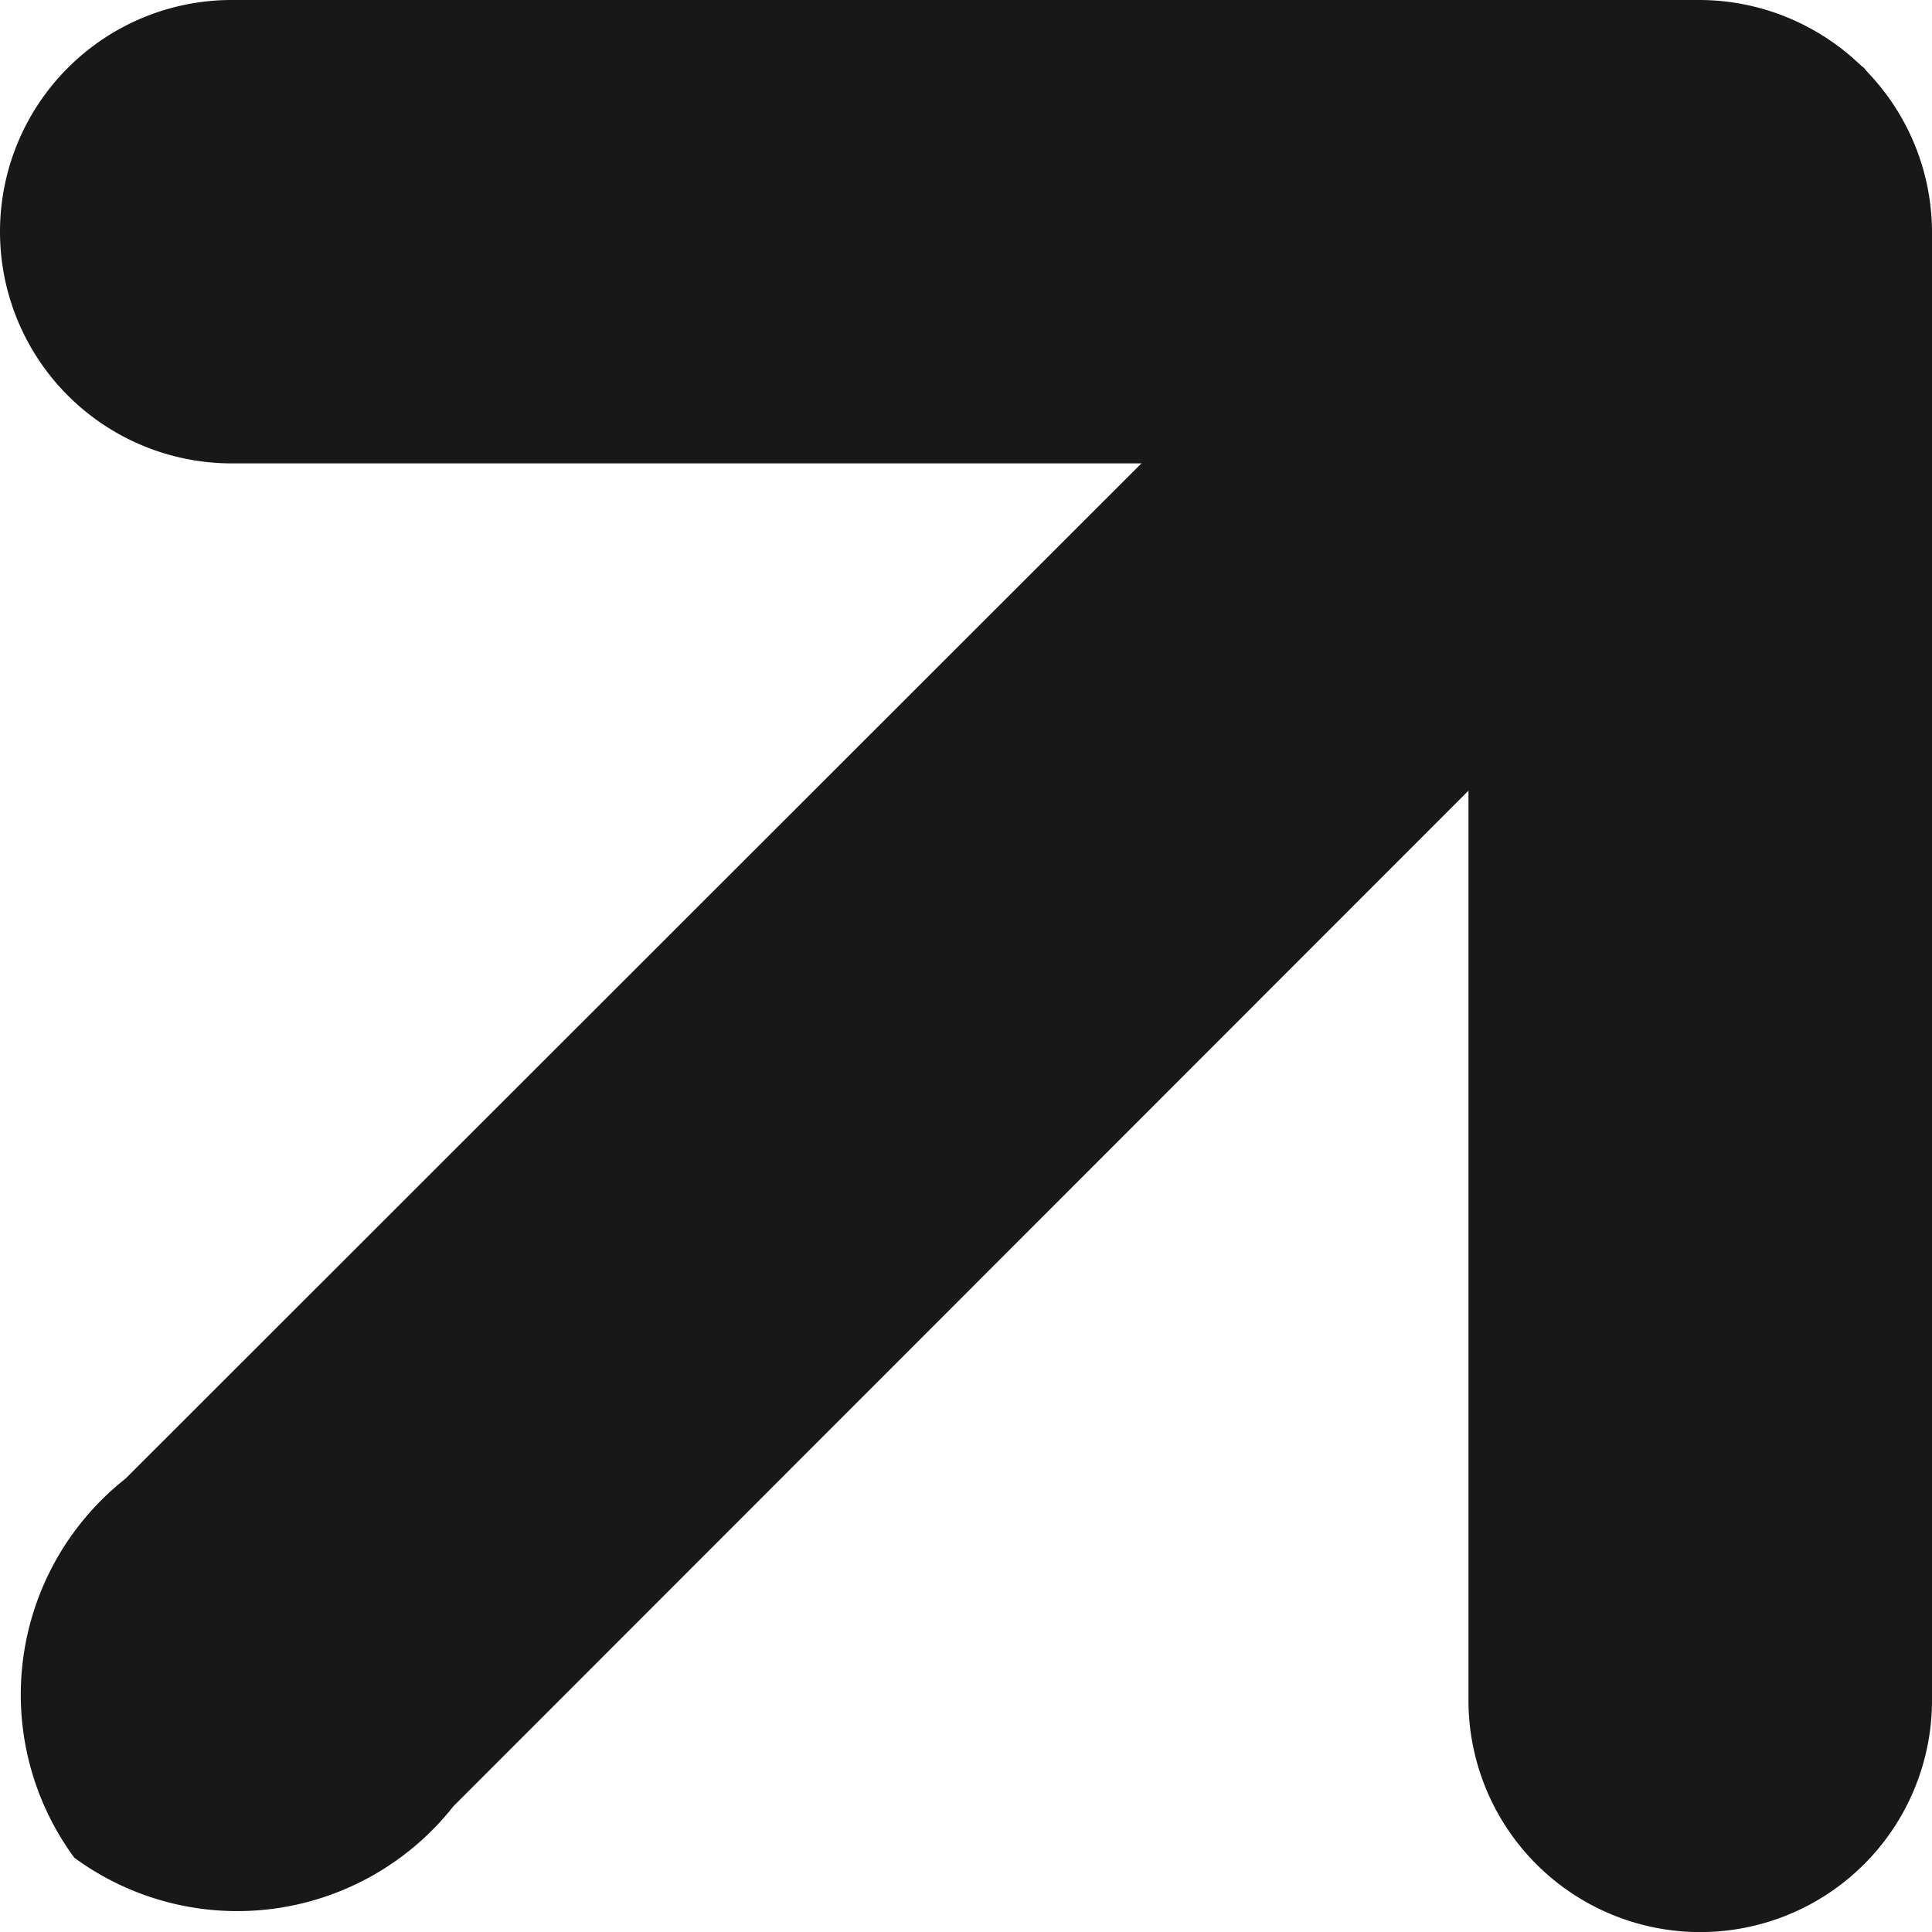
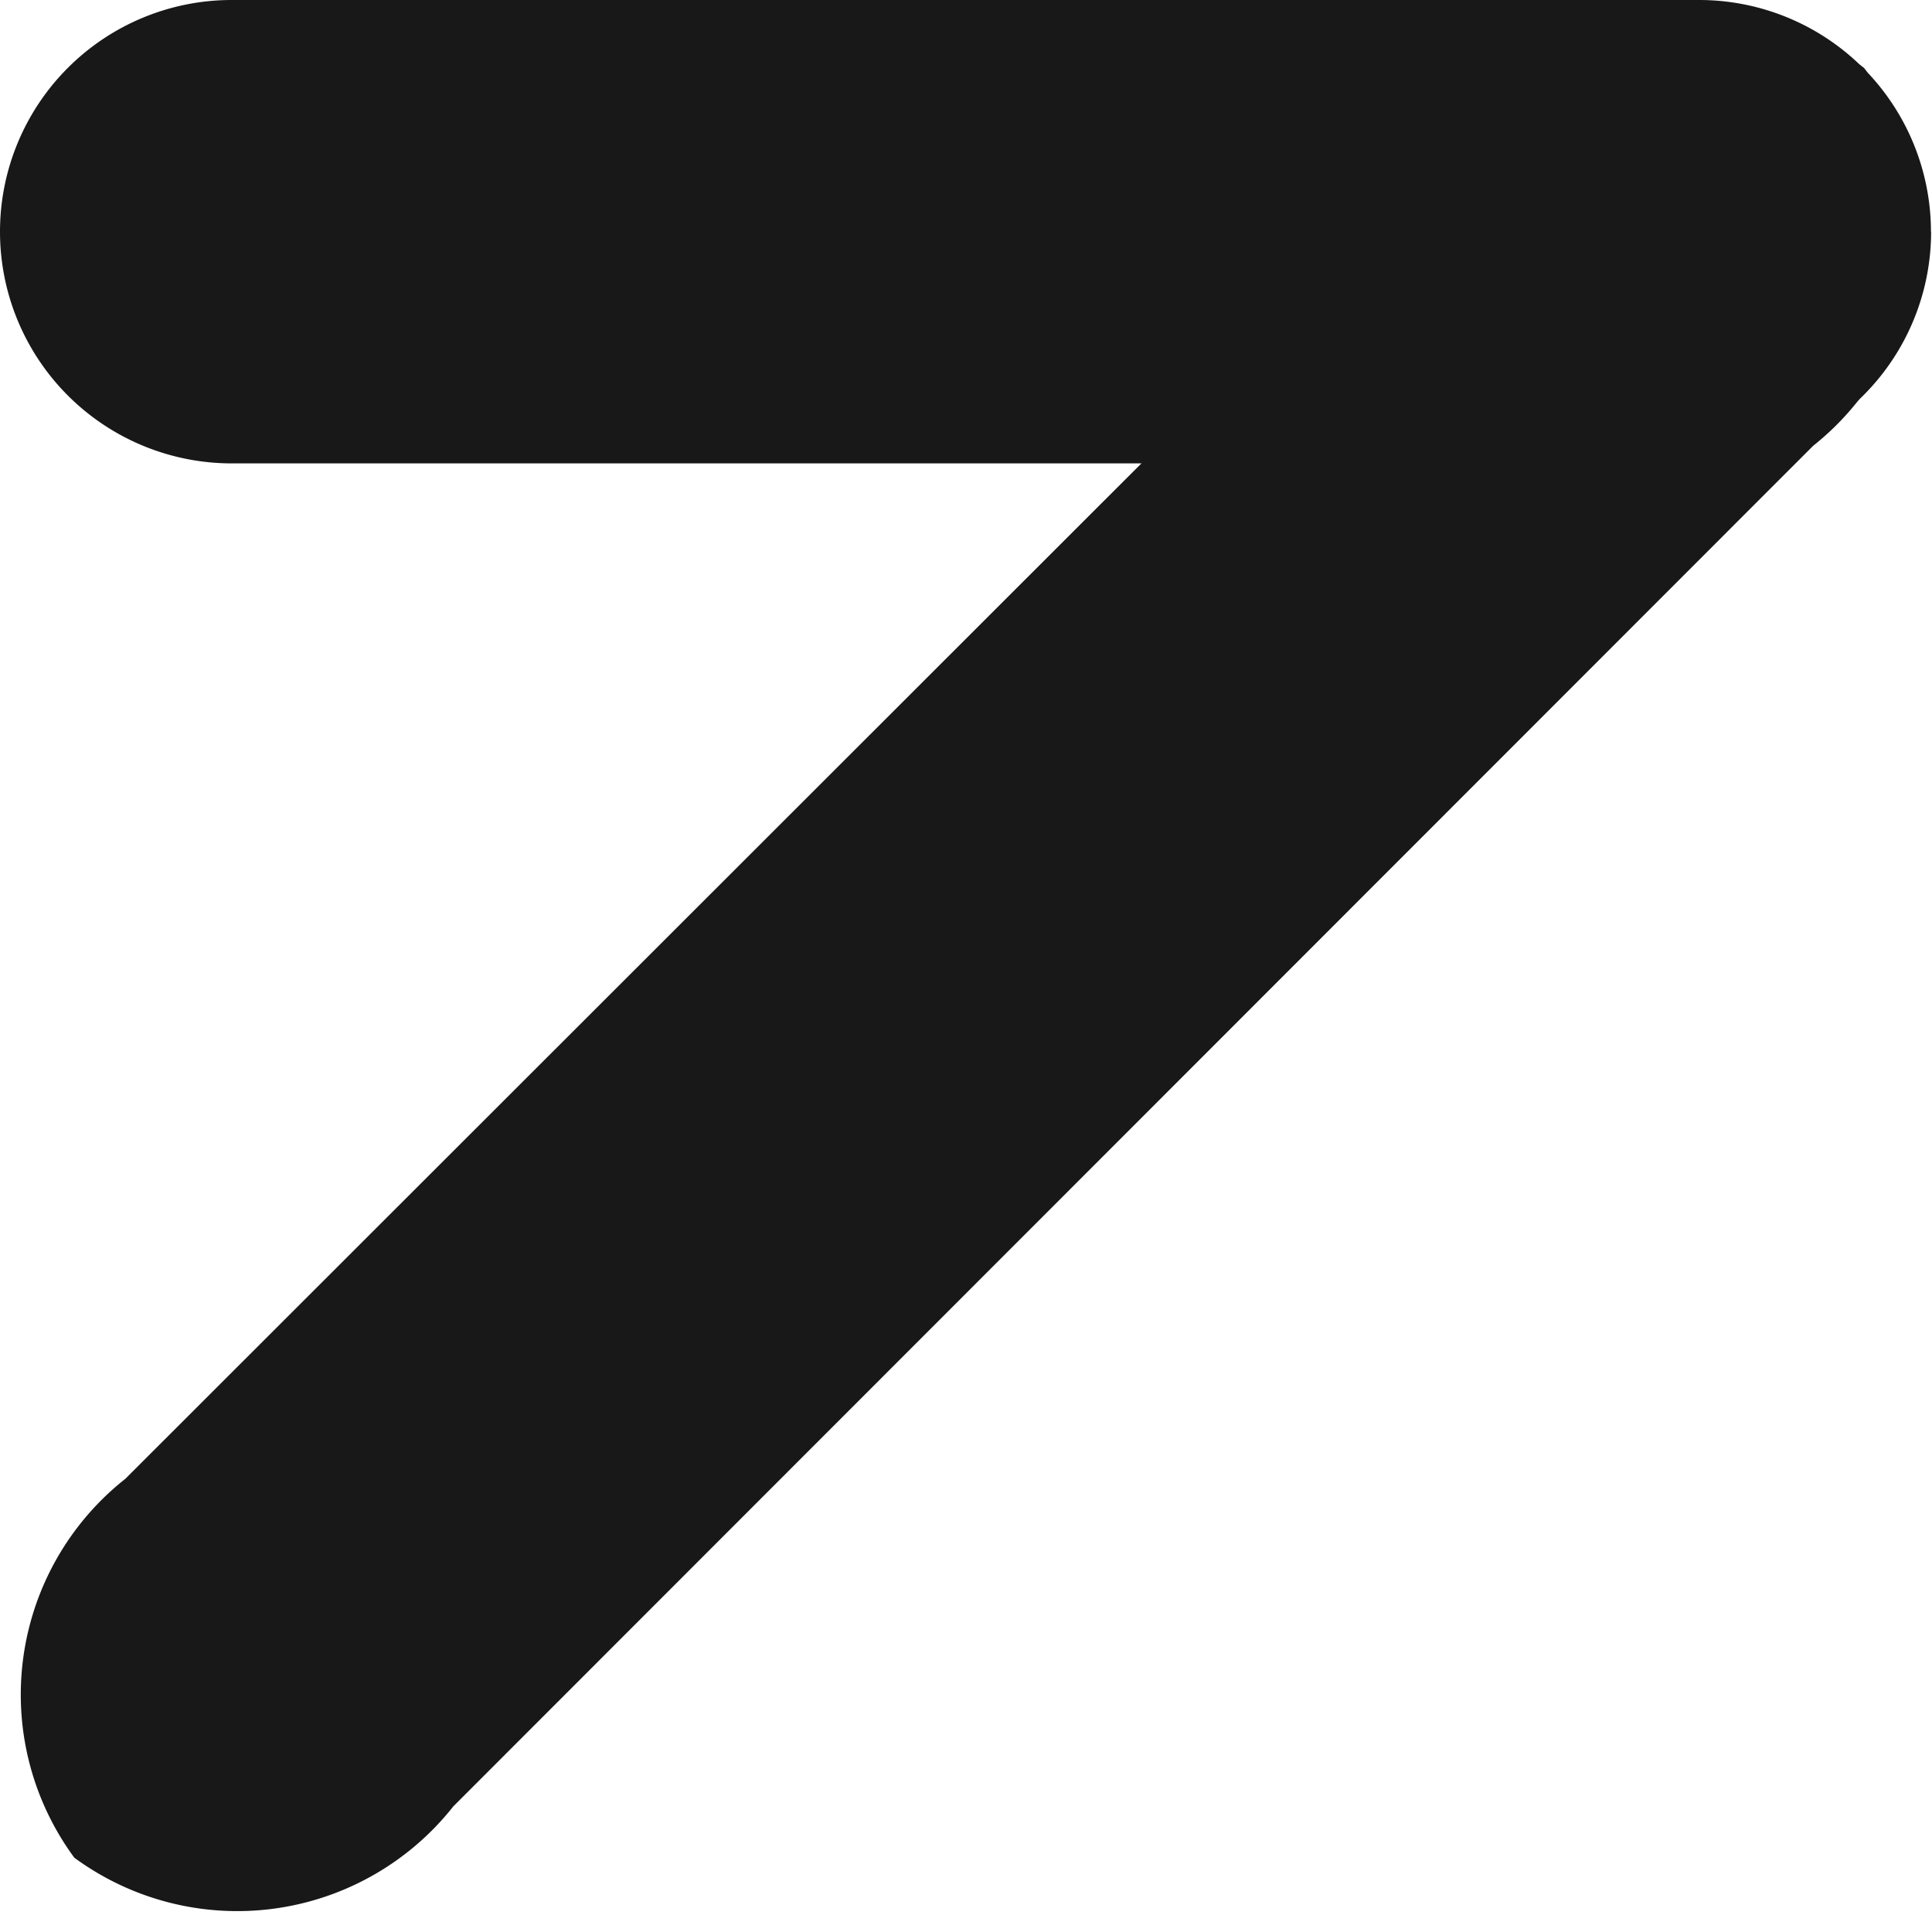
<svg xmlns="http://www.w3.org/2000/svg" width="13" height="13" viewBox="0 0 13 13">
  <defs>
    <clipPath id="clip-path">
      <rect id="Retângulo_195" data-name="Retângulo 195" width="13" height="13" fill="#181818" />
    </clipPath>
  </defs>
  <g id="Grupo_245" data-name="Grupo 245" clip-path="url(#clip-path)">
-     <path id="Caminho_755" data-name="Caminho 755" d="M11.441.006A1.559,1.559,0,0,1,13,1.566v9.875a1.559,1.559,0,0,1-3.119,0V1.566A1.56,1.56,0,0,1,11.441.006" fill="#181818" />
    <path id="Caminho_756" data-name="Caminho 756" d="M12.543.457A1.851,1.851,0,0,1,12.2,3L3.05,12.155A1.852,1.852,0,0,1,.5,12.5,1.851,1.851,0,0,1,.844,9.95L10,.8A1.852,1.852,0,0,1,12.543.457" fill="#181818" />
    <path id="Caminho_757" data-name="Caminho 757" d="M12.994,1.559a1.559,1.559,0,0,1-1.559,1.559H1.559A1.559,1.559,0,1,1,1.559,0h9.875a1.56,1.56,0,0,1,1.559,1.559" fill="#181818" />
  </g>
</svg>